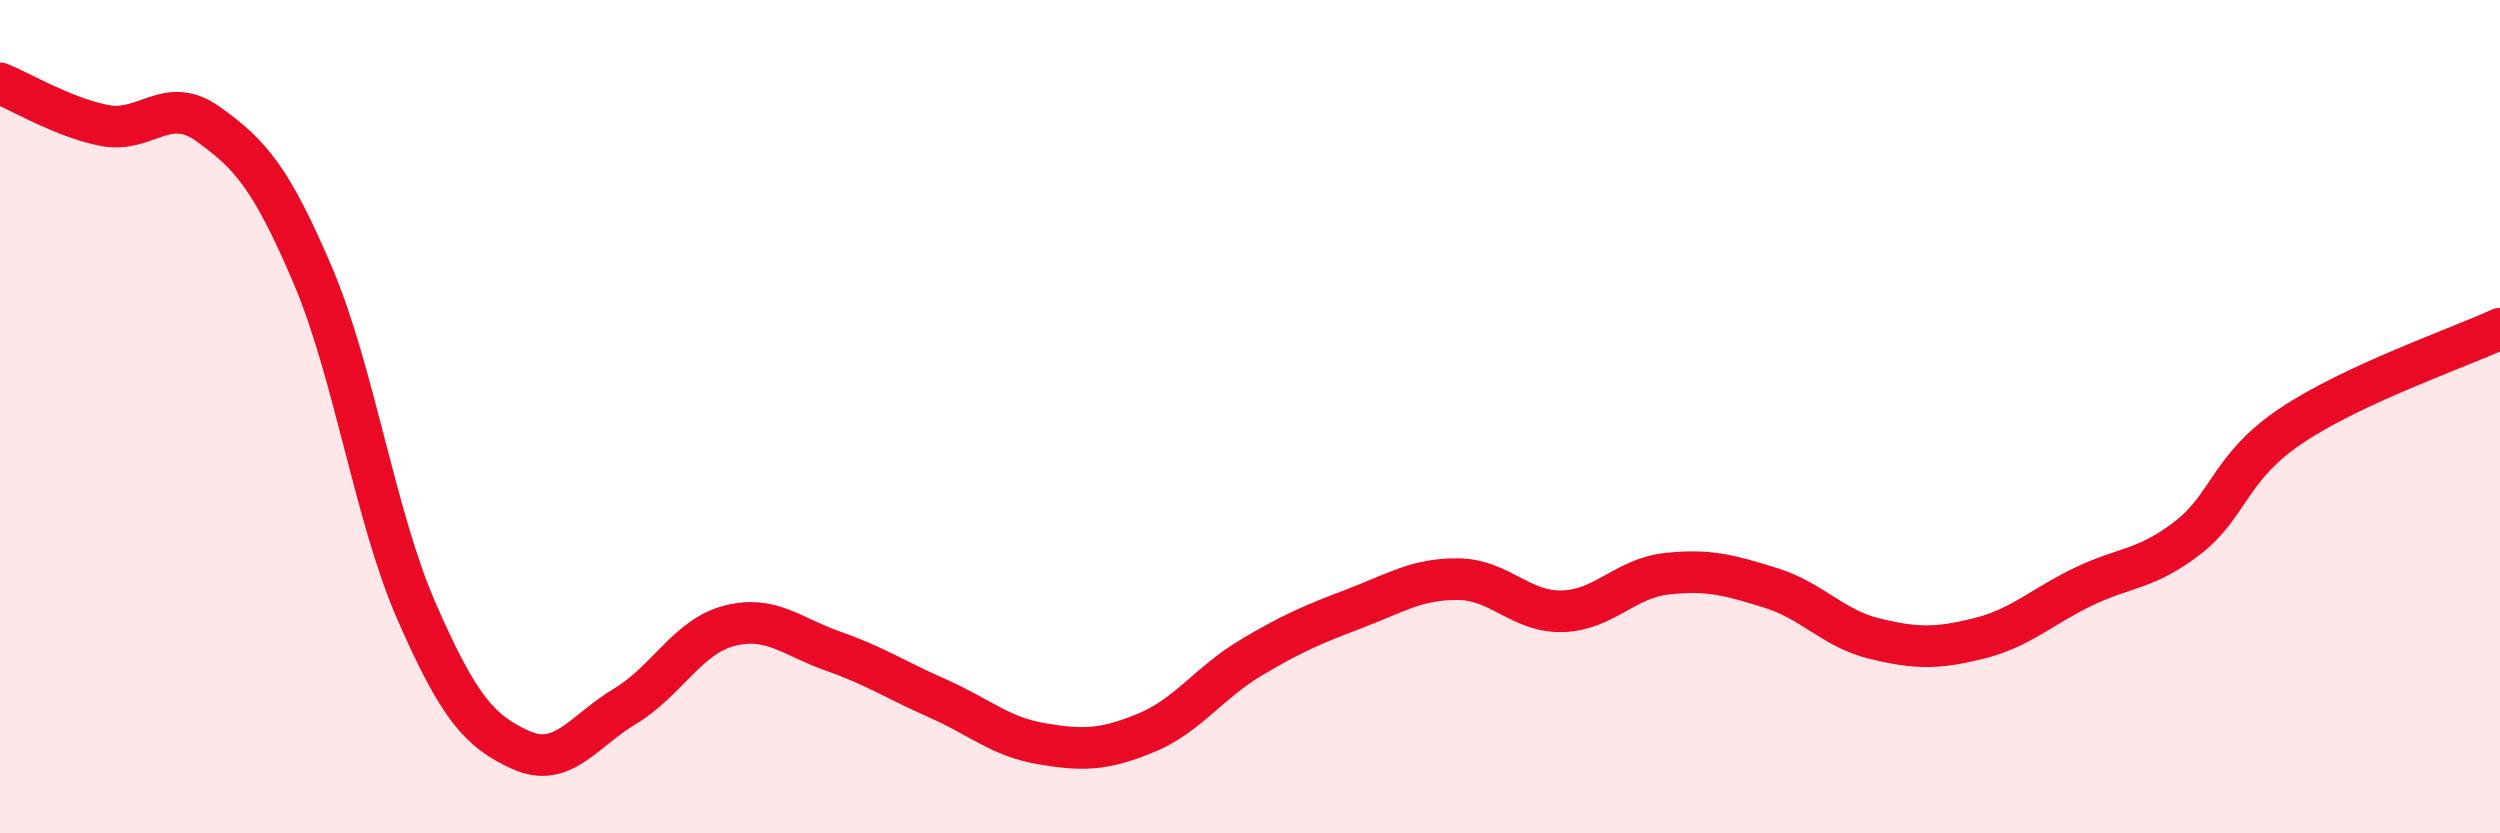
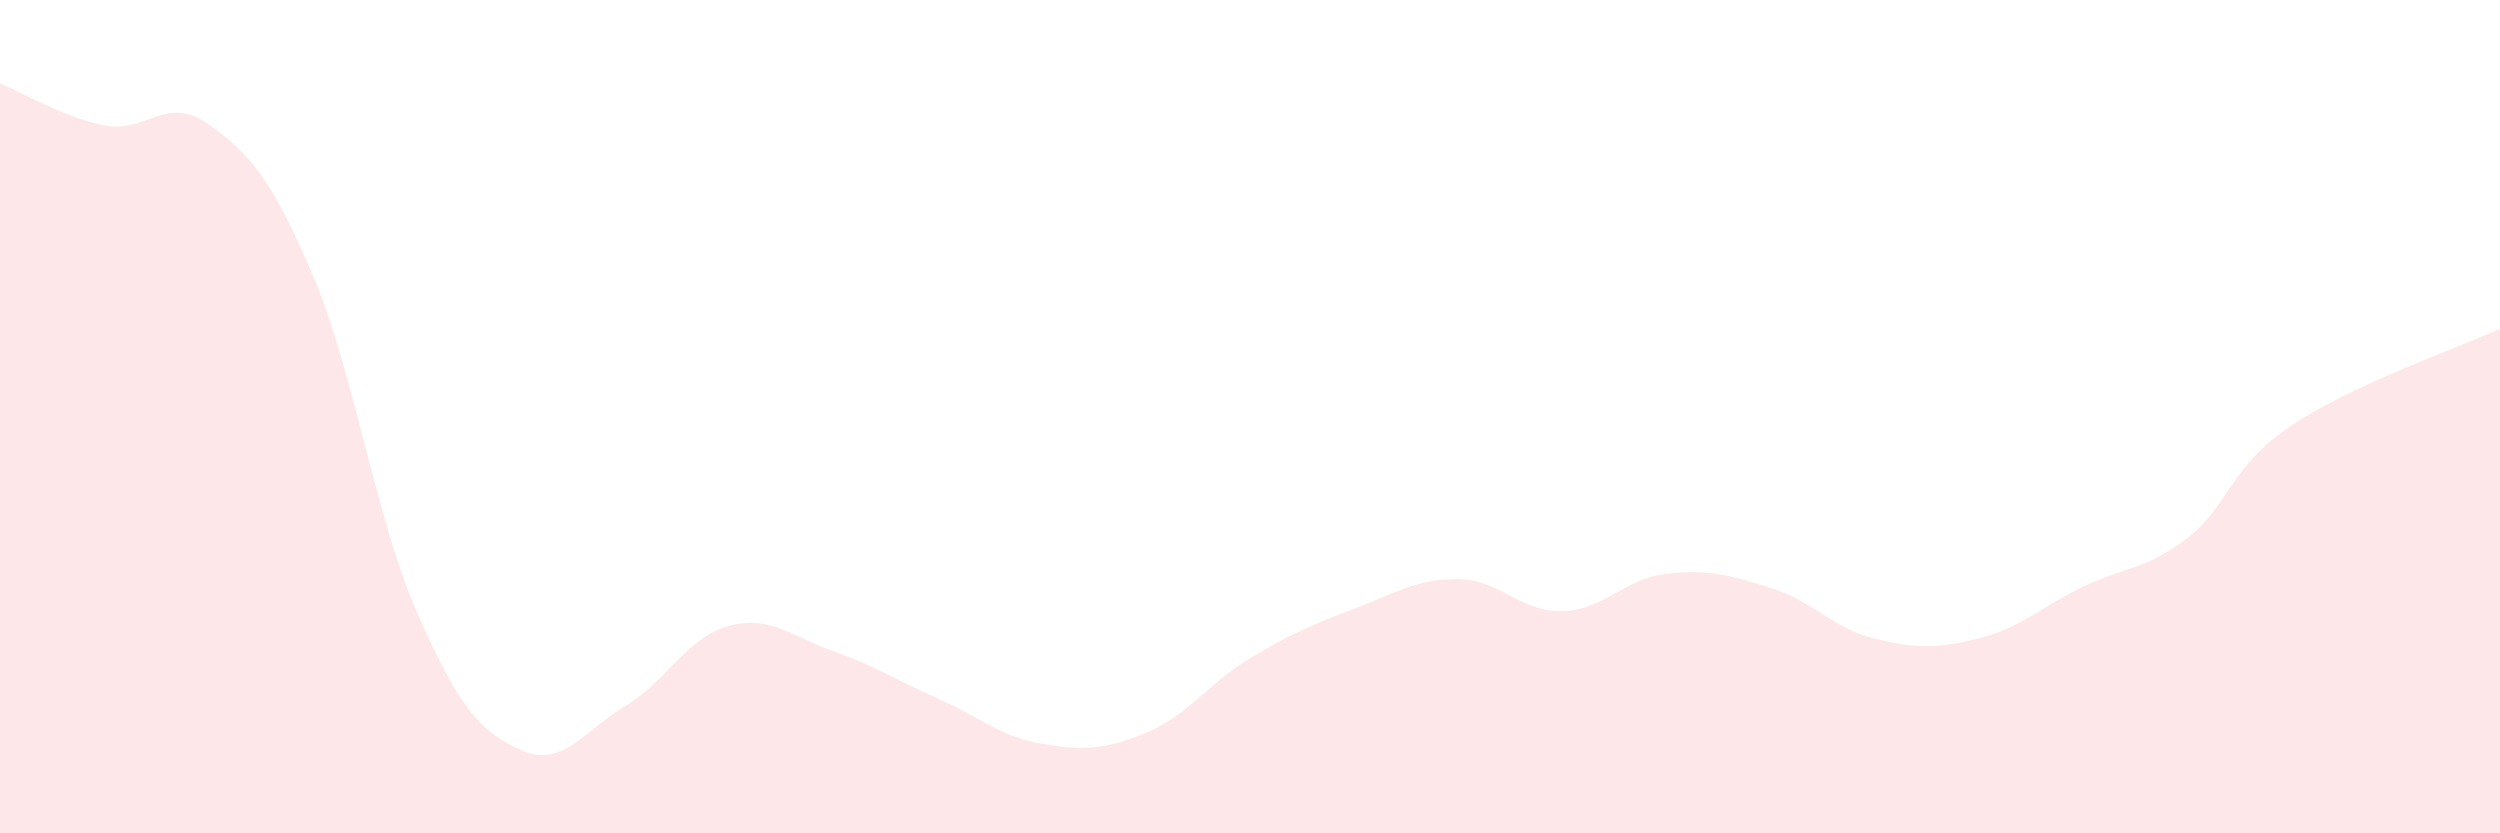
<svg xmlns="http://www.w3.org/2000/svg" width="60" height="20" viewBox="0 0 60 20">
  <path d="M 0,2 C 0.5,2.2 1.5,2.81 2.5,3.01 C 3.5,3.21 4,2.26 5,2.98 C 6,3.7 6.5,4.25 7.5,6.59 C 8.5,8.93 9,12.4 10,14.68 C 11,16.96 11.5,17.55 12.5,18 C 13.5,18.45 14,17.55 15,16.95 C 16,16.35 16.5,15.28 17.5,15.02 C 18.5,14.76 19,15.28 20,15.63 C 21,15.98 21.5,16.32 22.5,16.76 C 23.5,17.2 24,17.68 25,17.85 C 26,18.02 26.5,18 27.5,17.59 C 28.5,17.18 29,16.4 30,15.8 C 31,15.2 31.5,14.99 32.5,14.61 C 33.5,14.23 34,13.89 35,13.9 C 36,13.91 36.5,14.7 37.5,14.67 C 38.5,14.64 39,13.88 40,13.77 C 41,13.66 41.5,13.8 42.5,14.11 C 43.5,14.42 44,15.09 45,15.33 C 46,15.57 46.5,15.57 47.5,15.32 C 48.5,15.07 49,14.56 50,14.08 C 51,13.6 51.5,13.68 52.5,12.91 C 53.5,12.14 53.5,11.21 55,10.21 C 56.5,9.21 59,8.35 60,7.89L60 20L0 20Z" fill="#EB0A25" opacity="0.1" stroke-linecap="round" stroke-linejoin="round" />
-   <path d="M 0,2 C 0.5,2.2 1.5,2.81 2.5,3.01 C 3.5,3.21 4,2.26 5,2.98 C 6,3.7 6.5,4.25 7.5,6.59 C 8.5,8.93 9,12.4 10,14.68 C 11,16.96 11.5,17.55 12.5,18 C 13.5,18.45 14,17.55 15,16.95 C 16,16.35 16.5,15.28 17.5,15.02 C 18.5,14.76 19,15.28 20,15.63 C 21,15.98 21.5,16.32 22.5,16.76 C 23.5,17.2 24,17.68 25,17.85 C 26,18.02 26.5,18 27.5,17.59 C 28.5,17.18 29,16.4 30,15.8 C 31,15.2 31.5,14.99 32.5,14.61 C 33.5,14.23 34,13.89 35,13.9 C 36,13.91 36.5,14.7 37.5,14.67 C 38.5,14.64 39,13.88 40,13.77 C 41,13.66 41.5,13.8 42.5,14.11 C 43.5,14.42 44,15.09 45,15.33 C 46,15.57 46.5,15.57 47.5,15.32 C 48.5,15.07 49,14.56 50,14.08 C 51,13.6 51.5,13.68 52.5,12.91 C 53.5,12.14 53.5,11.21 55,10.21 C 56.5,9.21 59,8.35 60,7.89" stroke="#EB0A25" stroke-width="1" fill="none" stroke-linecap="round" stroke-linejoin="round" />
</svg>